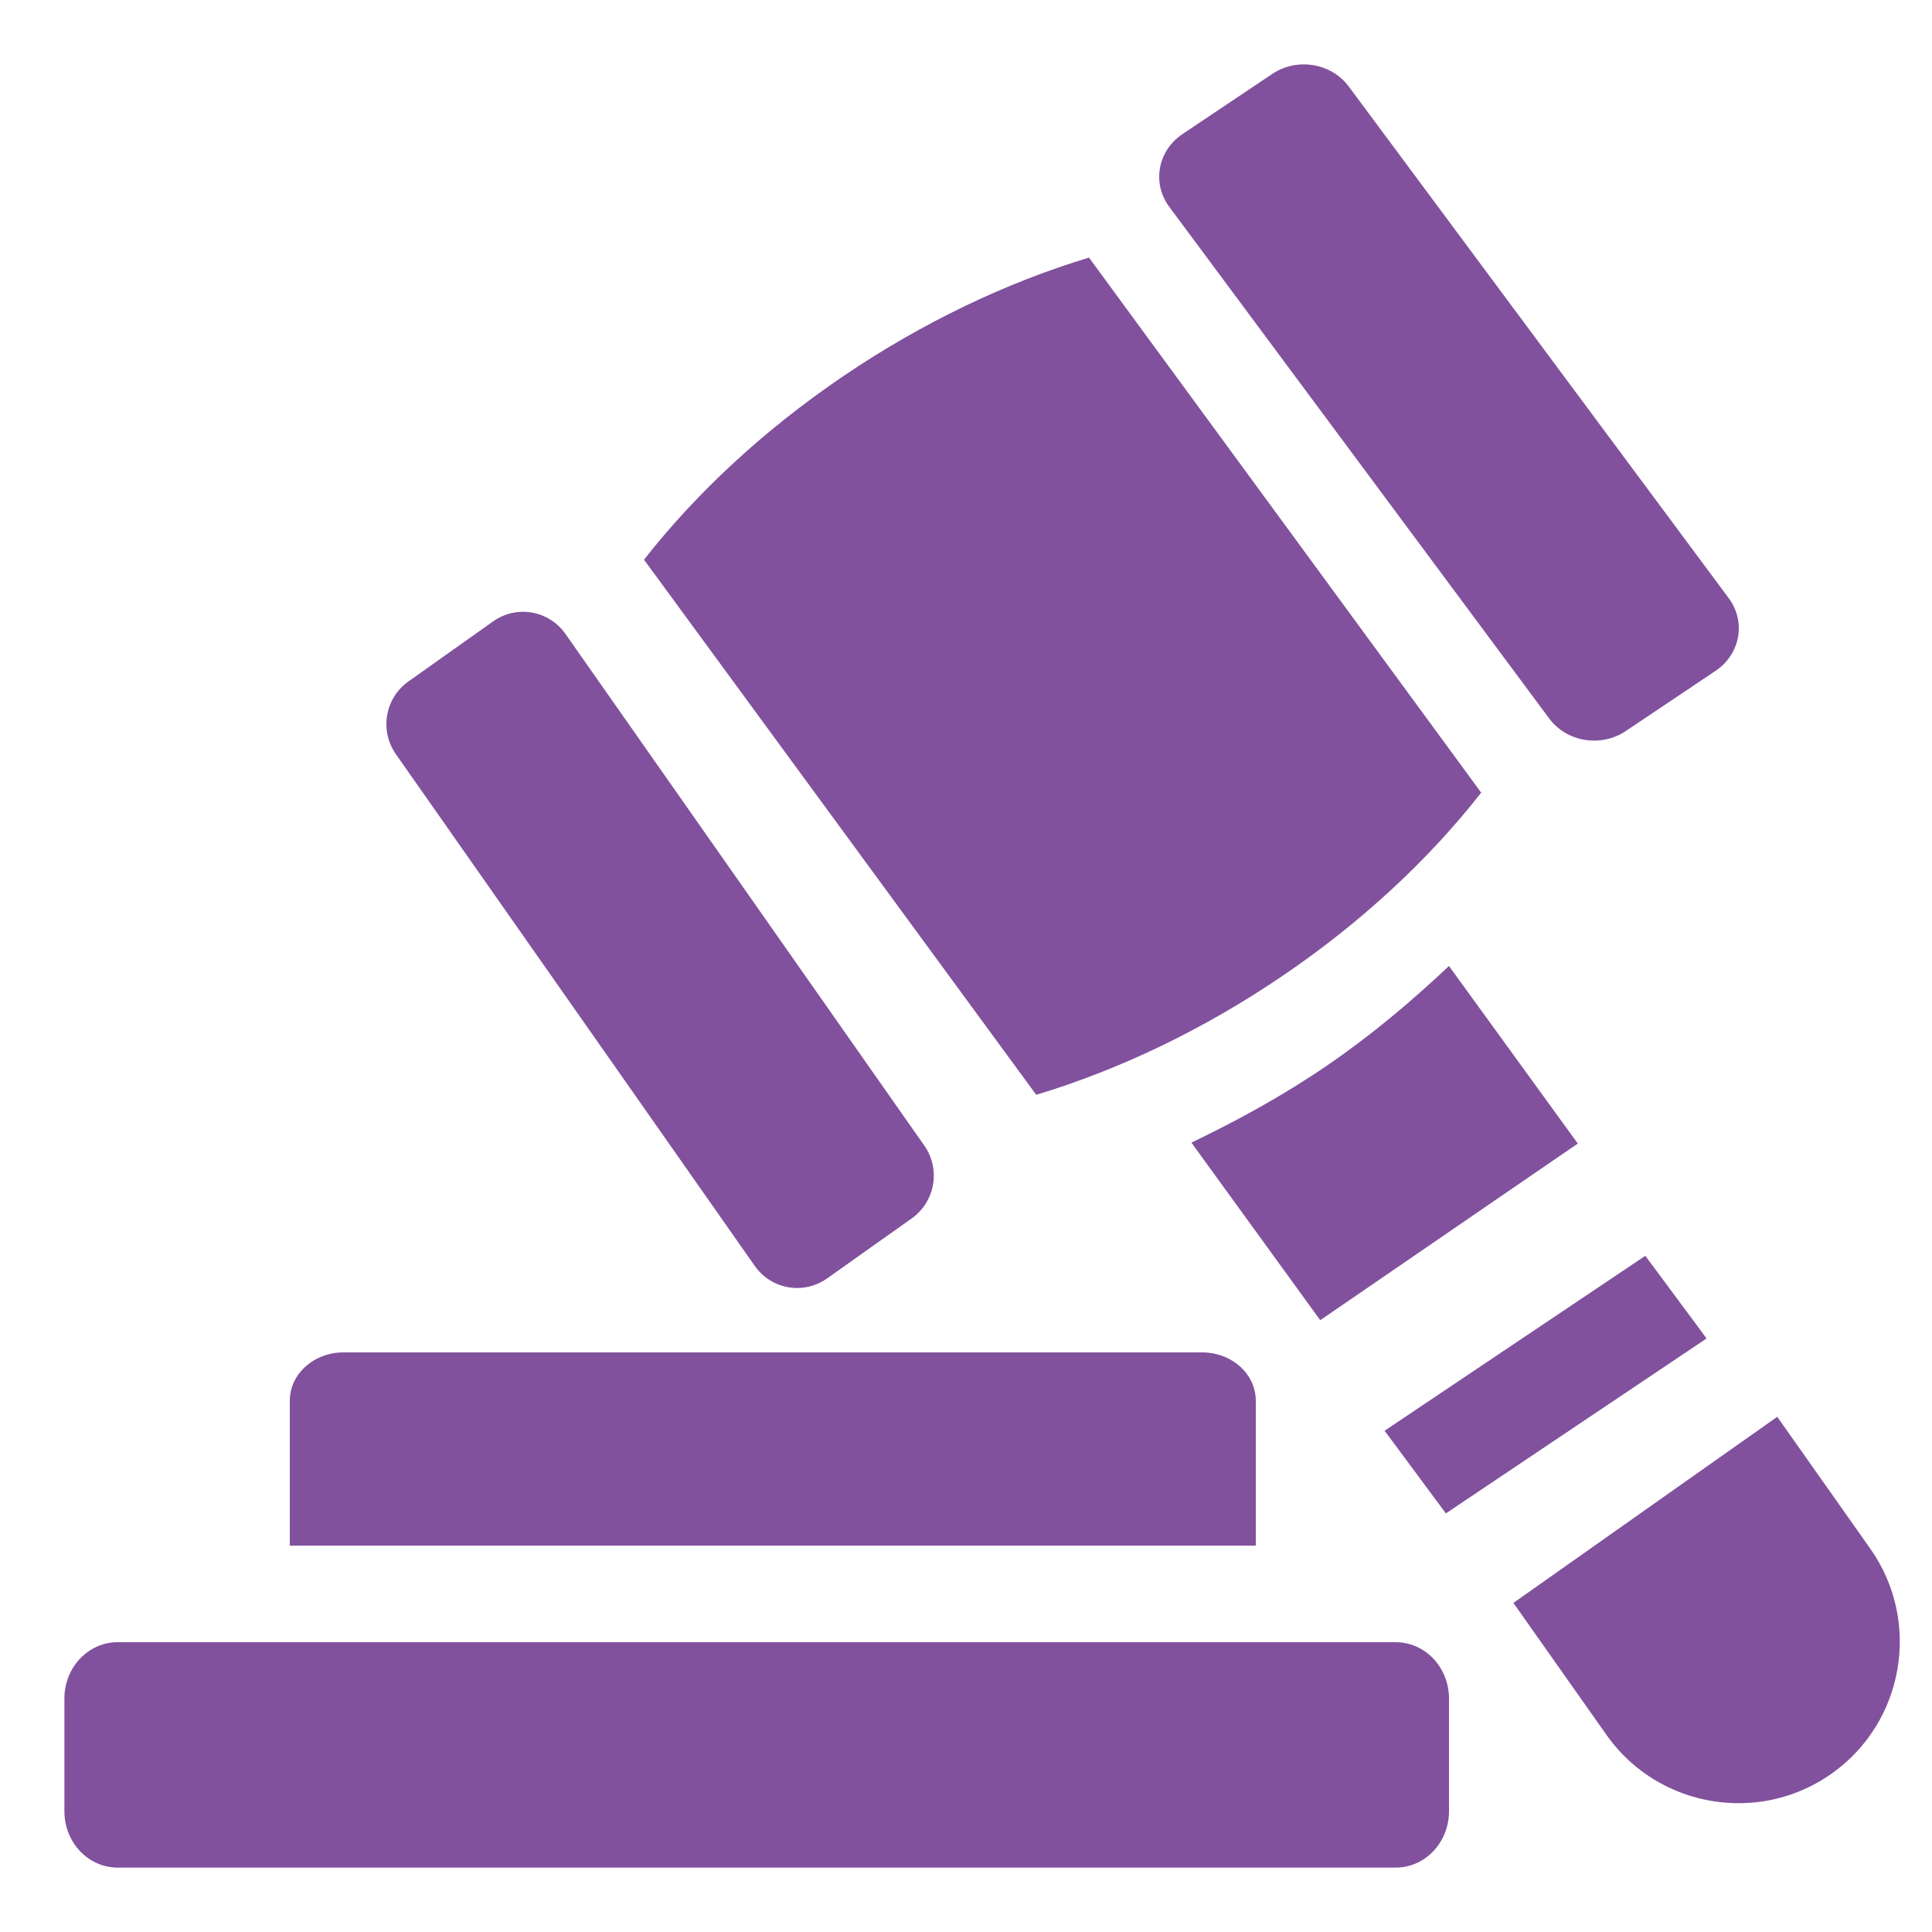
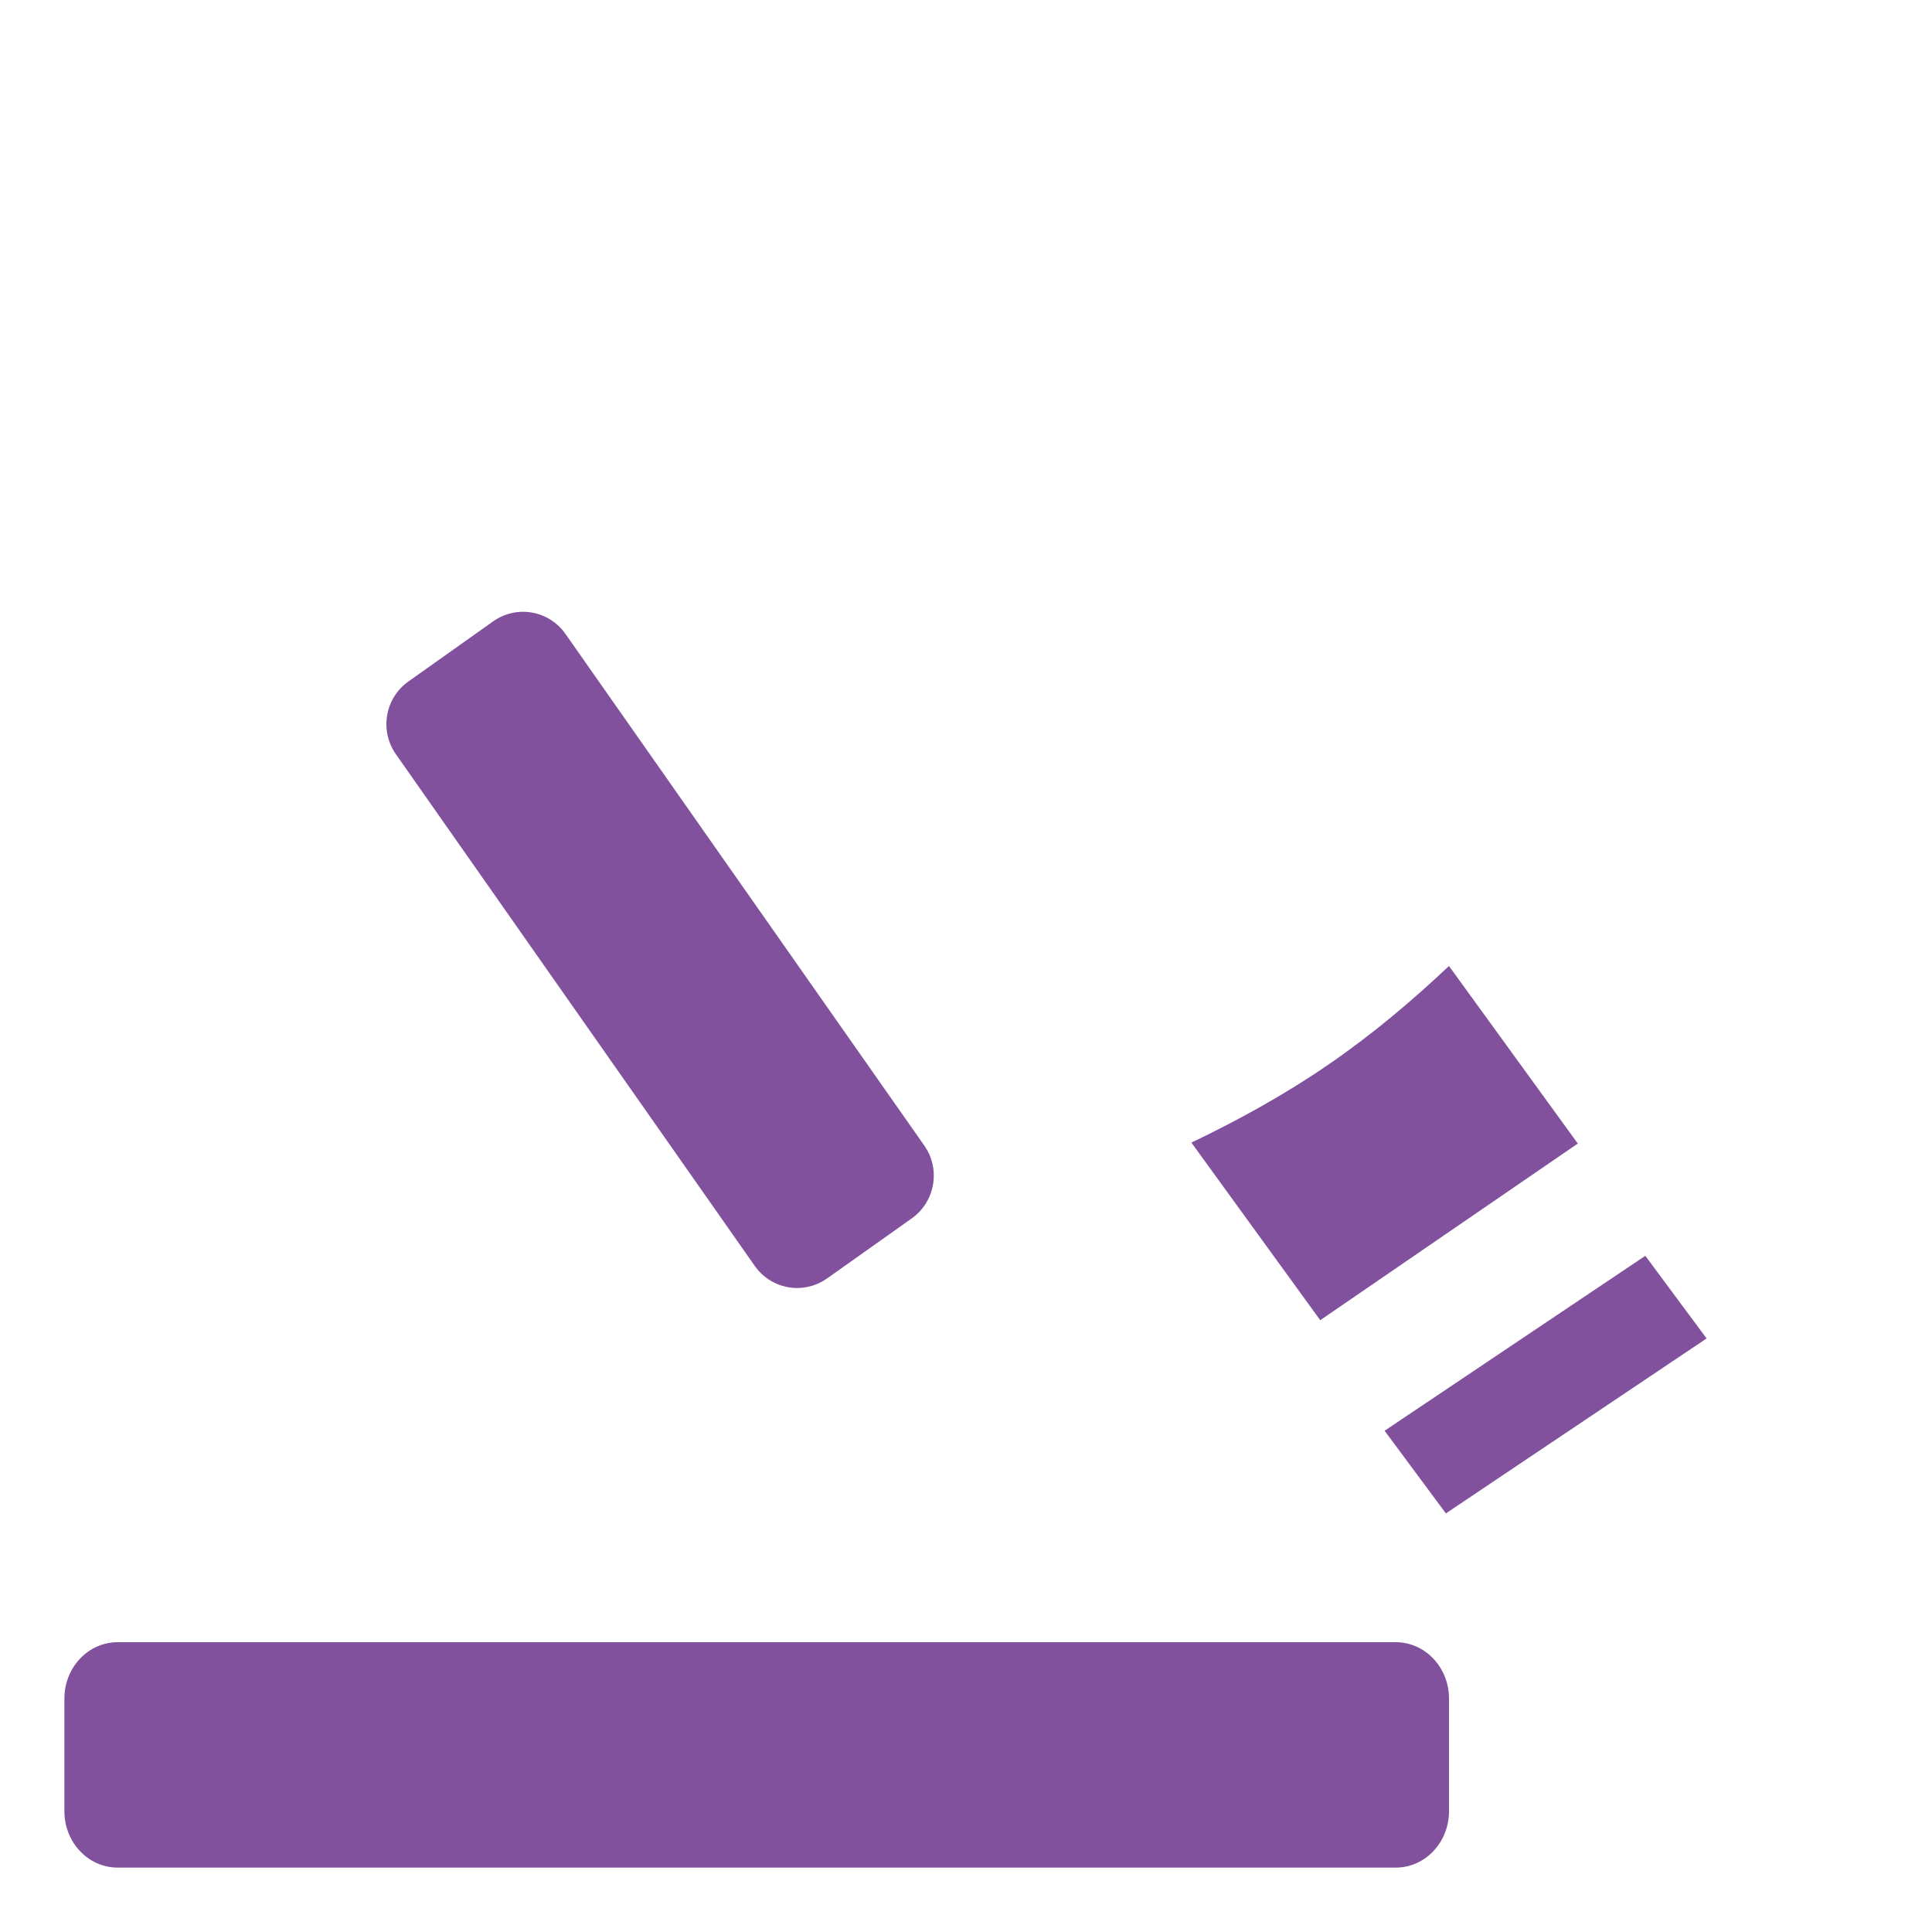
<svg xmlns="http://www.w3.org/2000/svg" width="60" height="60" viewBox="0 0 60 60" fill="none">
  <path d="M23.439 39.313C23.753 39.761 24.25 40 24.757 40C25.078 40 25.402 39.903 25.684 39.704L28.318 37.836C29.044 37.319 29.218 36.308 28.705 35.577L17.561 19.687C17.048 18.955 16.043 18.781 15.316 19.296L12.682 21.165C11.955 21.681 11.782 22.691 12.295 23.423L23.439 39.313Z" fill="#81519D" />
-   <path d="M39.825 30.31C42.267 28.653 44.358 26.712 46 24.617L33.82 8C31.221 8.785 28.621 10.032 26.177 11.69C23.734 13.349 21.641 15.289 20 17.382L32.181 34C34.783 33.215 37.383 31.968 39.825 30.31Z" fill="#81519D" />
-   <path d="M48.112 22.314C48.655 23.045 49.72 23.22 50.49 22.703L53.277 20.835C54.047 20.32 54.231 19.309 53.688 18.578L41.887 2.687C41.344 1.955 40.28 1.781 39.511 2.296L36.723 4.164C35.953 4.68 35.769 5.691 36.312 6.423L48.112 22.314Z" fill="#81519D" />
  <path d="M41.238 33.073C39.871 34.011 38.444 34.792 37 35.485L41.001 41L49 35.514L44.999 30C43.842 31.091 42.606 32.136 41.238 33.073Z" fill="#81519D" />
  <path d="M43 44.433L51.097 39L53 41.567L44.903 47L43 44.433Z" fill="#81519D" />
-   <path d="M58.085 48.098L55.194 44L47 49.78L49.89 53.878C50.866 55.261 52.418 56 53.995 56C54.994 56 56.001 55.703 56.877 55.086C59.138 53.492 59.678 50.356 58.085 48.098Z" fill="#81519D" />
-   <path d="M39 43.5C39 42.671 38.254 42 37.333 42H10.667C9.746 42 9 42.671 9 43.5V48H39V43.5Z" fill="#81519D" />
  <path d="M43.346 51H3.654C2.74 51 2 51.783 2 52.75V56.25C2 57.217 2.74 58 3.654 58H43.346C44.26 58 45 57.217 45 56.25V52.75C45 51.783 44.26 51 43.346 51Z" fill="#81519D" />
</svg>